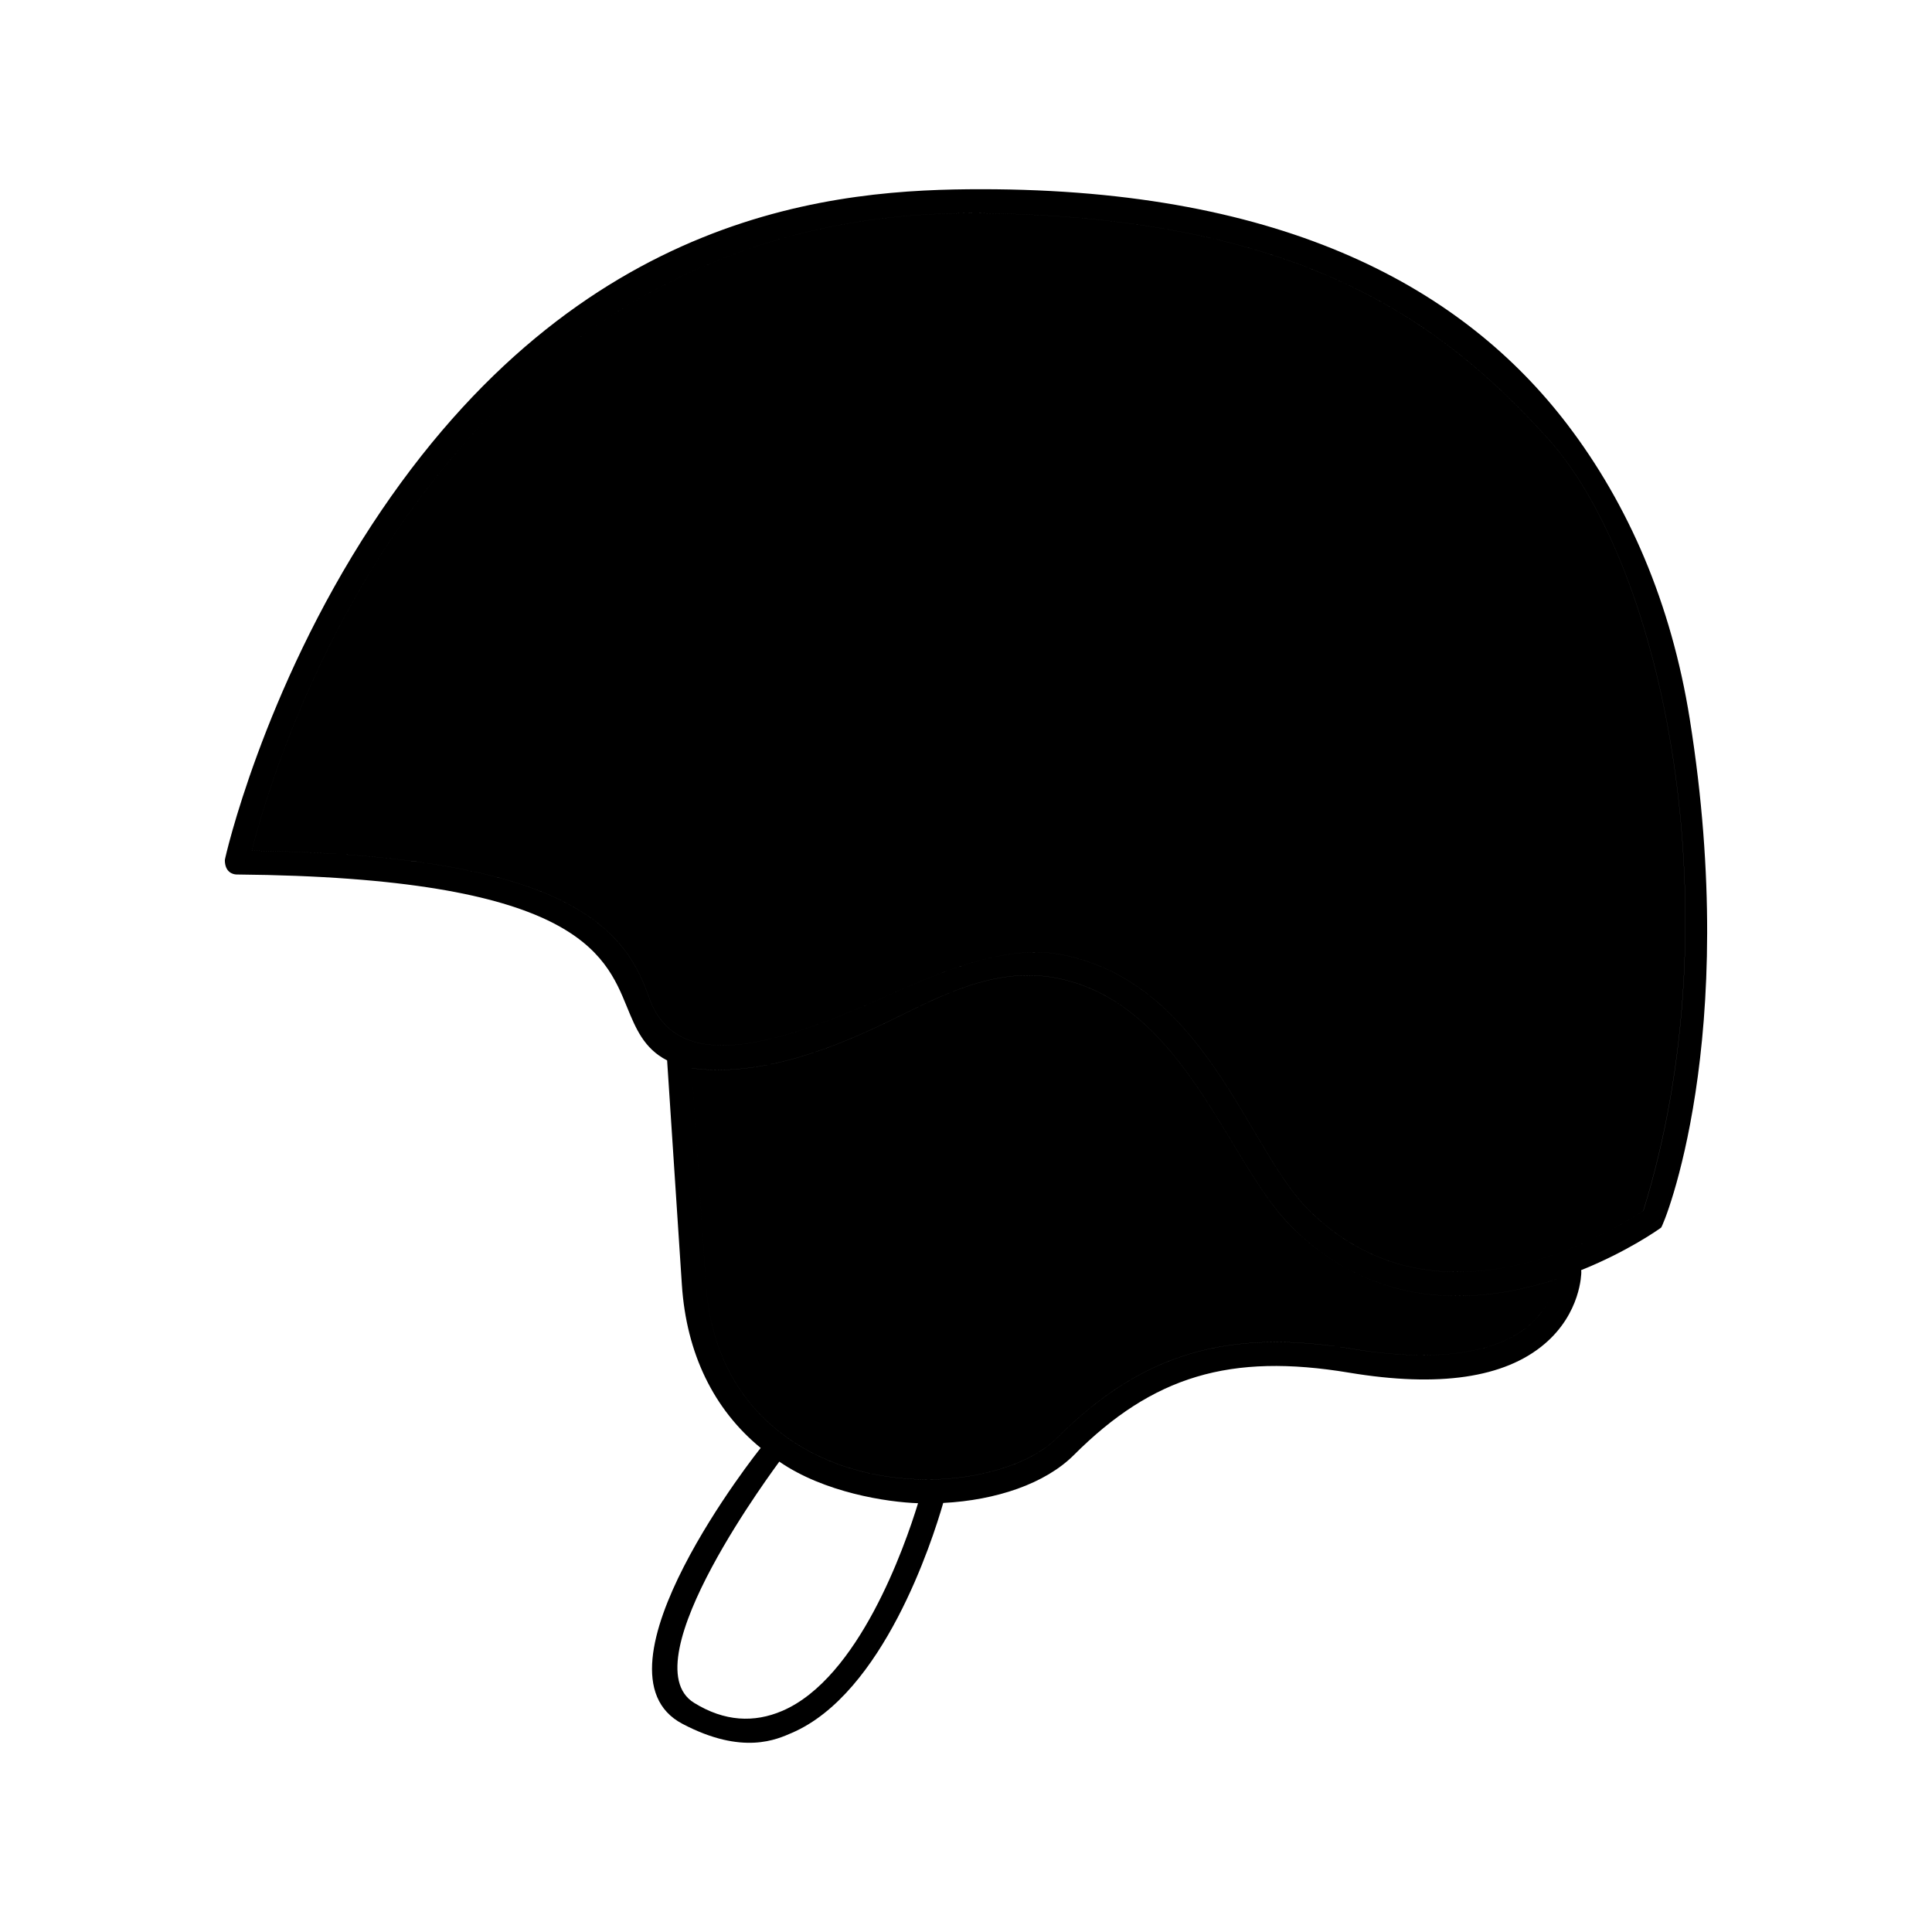
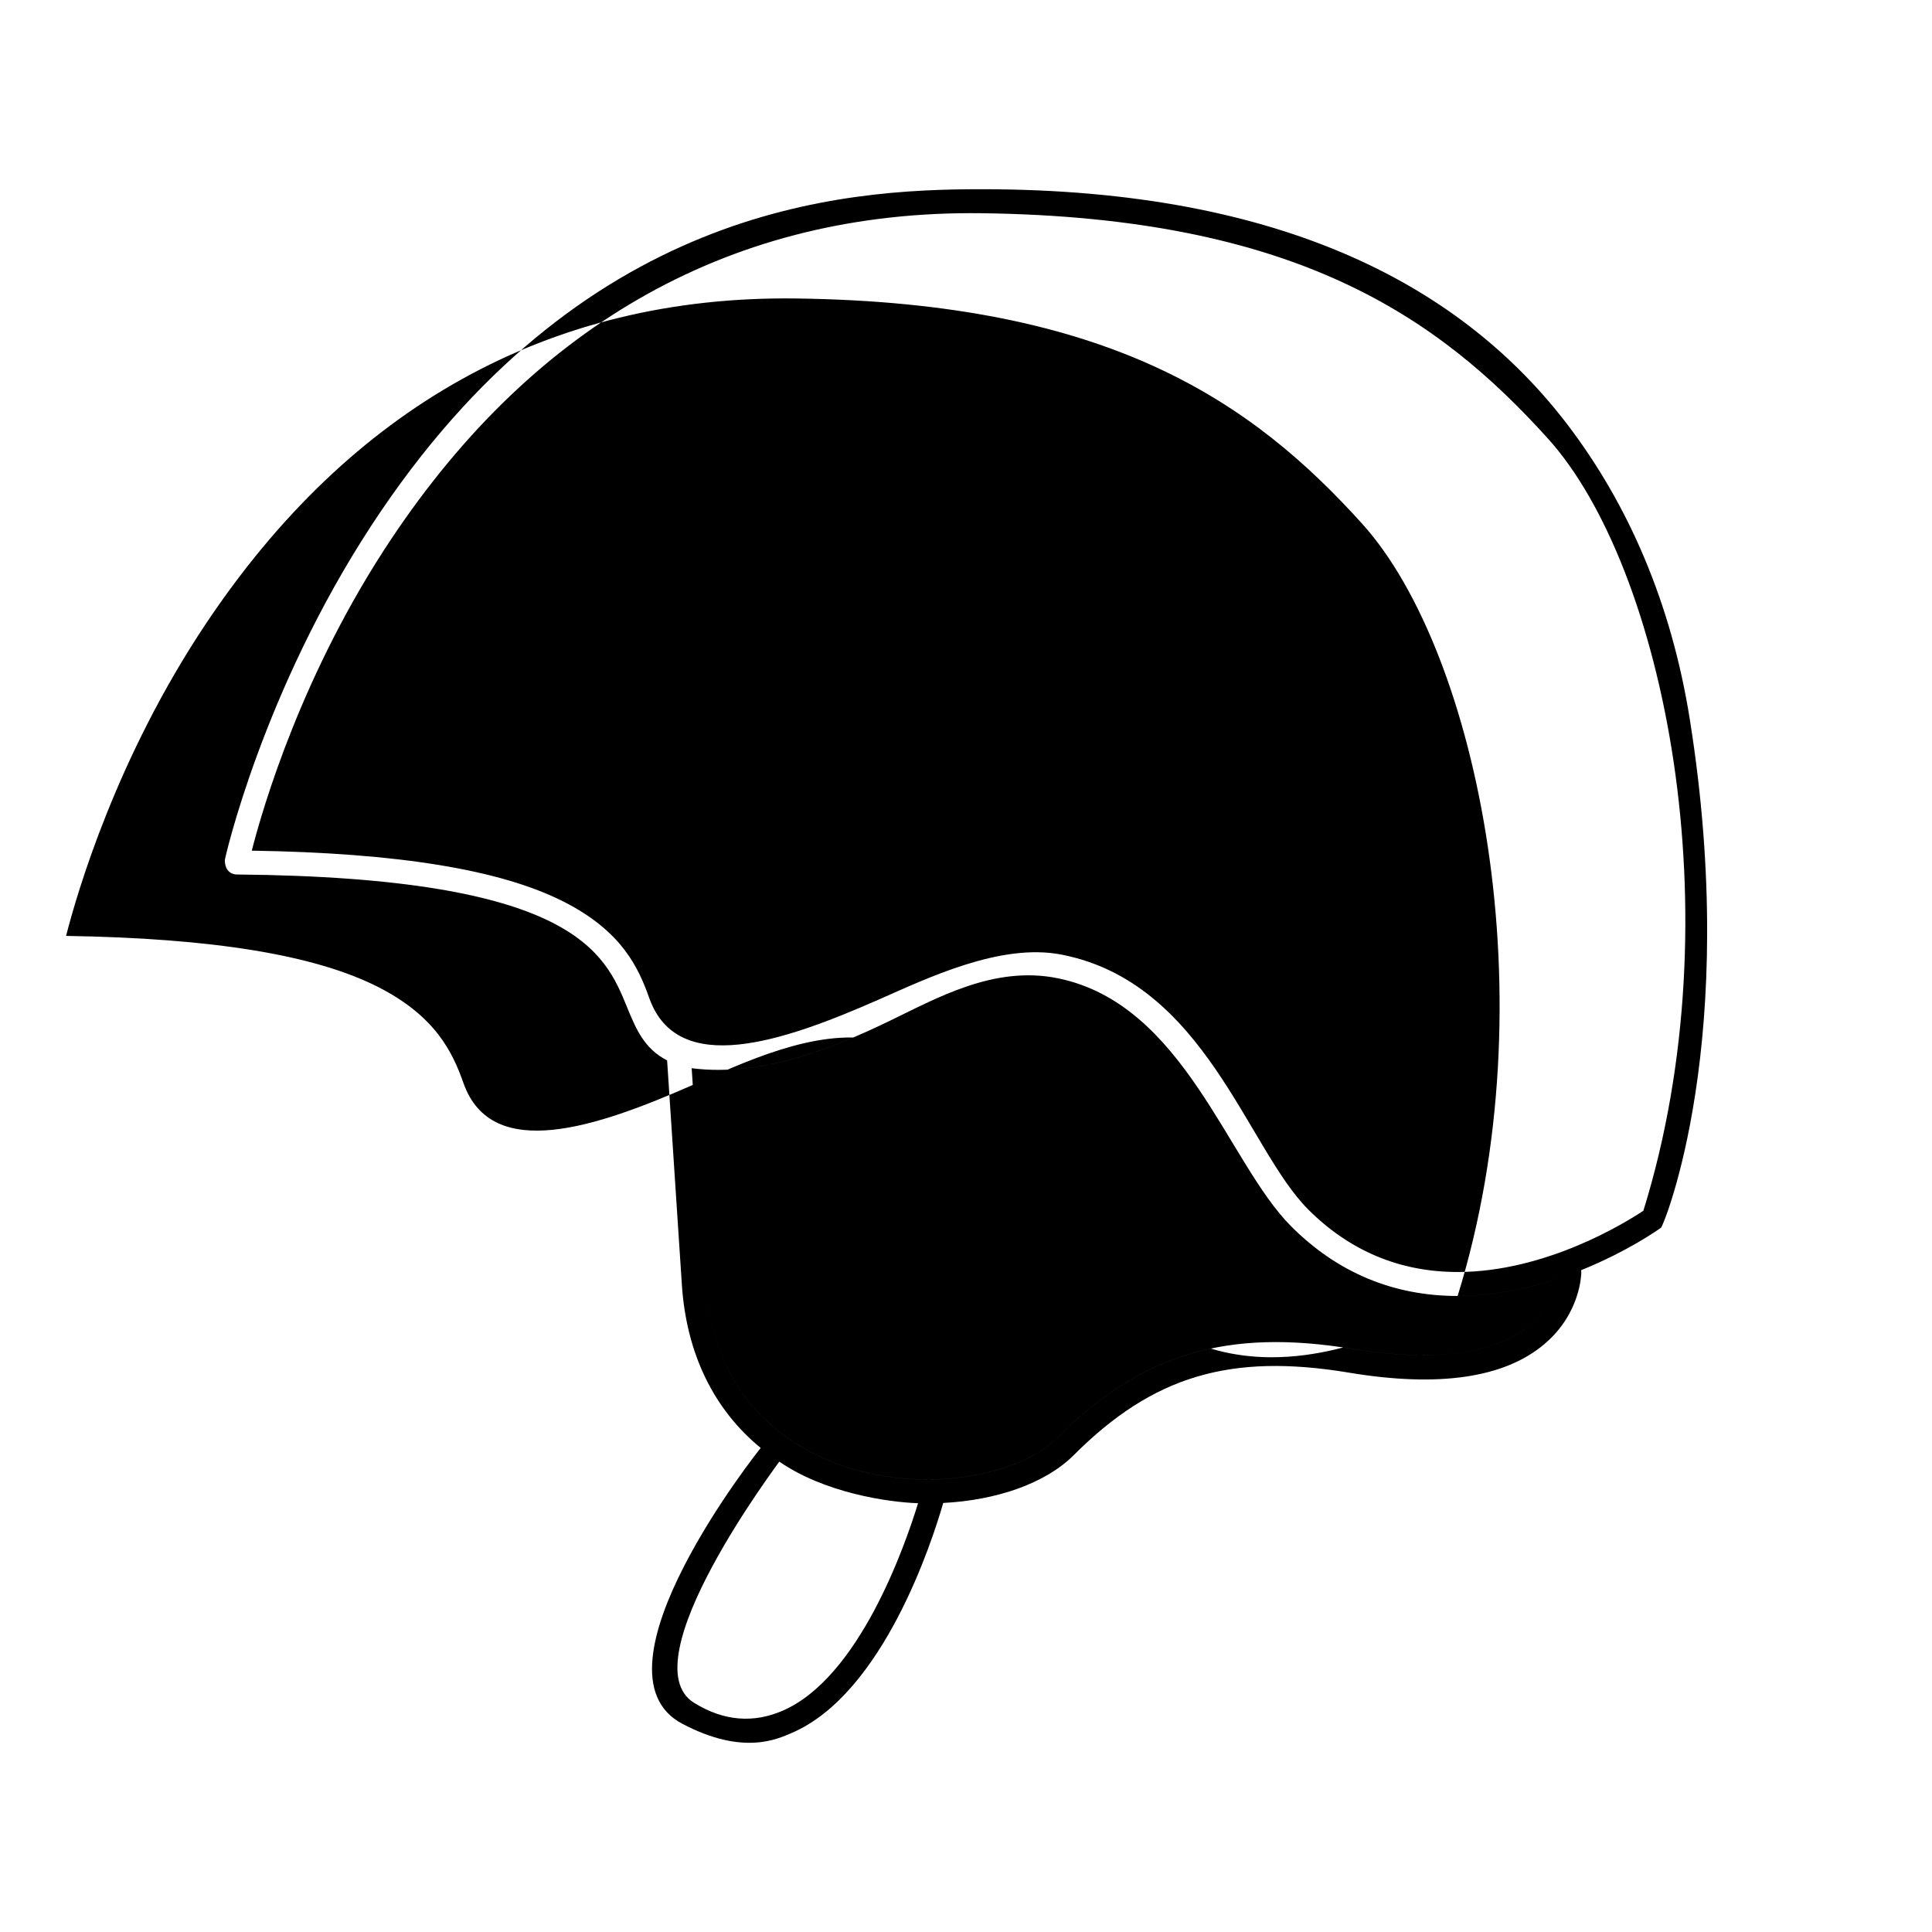
<svg xmlns="http://www.w3.org/2000/svg" fill="#000000" width="800px" height="800px" version="1.1" viewBox="144 144 512 512">
-   <path d="m591.8 334.53c-4.883-30.621-16.234-56.828-32.48-78.102-27.27-35.688-74.195-62.285-155.21-62.285-37.277 0-106.37 4.59-161.63 89.035-28.852 44.082-38.891 88.281-38.891 88.734-0.012 3.238 2.133 3.824 3.09 3.836 89.43 0.797 97.559 20.645 103.49 35.145 2.301 5.617 4.516 11.023 10.625 14.121l3.91 59.465c1.199 18.238 8.469 33.07 20.895 43.246-0.211 0.168-47.148 59.207-20.758 73.102 16.035 8.445 25.121 4.074 28.953 2.43 24.289-10.395 37.277-50.891 40.172-60.961 14.043-0.715 27.039-5.117 34.617-12.695 20.957-20.953 41.418-27.078 72.961-21.828 23.746 3.949 41.156 1.402 51.746-7.582 9.672-8.191 9.777-18.668 9.777-19.109 0-0.16-0.023-0.316-0.051-0.473 12.316-4.949 20.598-10.836 21.184-11.262 0.652-0.461 21.137-50 7.602-134.82zm-240.51 262.88c-7.441 3.184-15.289 2.848-23.348-2.141-17.477-10.812 22.48-63.66 22.582-63.922 11.914 8.219 28.582 10.75 36.77 11.02-3.578 11.672-15.73 46.367-36.004 55.043zm151.3-95.91c-33.438-5.562-56.176 1.281-78.508 23.613-10.082 10.082-36.051 15.176-58.652 6.664-11.965-4.504-32.336-16.688-34.379-47.711l-3.75-56.973c19.051 2.484 38.789-5.965 52.094-12.359 12.711-6.106 27.965-14.965 45.012-11.461 33.488 6.883 44.883 48.855 61.781 65.742 12.234 12.234 27.07 18.434 44.102 18.434 9.418 0 18.379-1.906 26.203-4.465-4.902 21.398-32.395 22.086-53.902 18.516zm27.695-20.406c-15.277 0-28.602-5.578-39.598-16.574-16.273-16.277-27.305-60.195-65.453-67.551-16.168-3.117-35.594 6.324-48.594 12.035-25.16 11.055-53.09 20.602-60.582-0.52-2.852-8.035-7.246-17.707-22.691-25.539-16.711-8.473-43.77-12.898-82.641-13.512 2.934-11.477 13.359-47.258 37.047-82.719 38.203-57.203 90.805-87.031 156.34-86.207 83.133 1.055 120.95 27.391 150.16 59.781 30.562 33.902 49.652 125.82 25.242 204.57-4.742 3.152-25.805 16.234-49.23 16.238zm0.004 6.359c9.418 0 18.379-1.906 26.203-4.465-4.906 21.387-32.398 22.082-53.902 18.504-33.438-5.562-56.176 1.281-78.508 23.613-10.082 10.082-36.051 15.176-58.652 6.664-11.965-4.504-32.336-16.688-34.379-47.711l-3.75-56.973c19.051 2.484 38.789-5.965 52.094-12.359 12.711-6.106 27.965-14.965 45.012-11.461 33.488 6.883 44.883 48.855 61.781 65.742 12.23 12.242 27.066 18.445 44.102 18.445zm49.211-22.59c-4.727 3.144-25.789 16.227-49.219 16.234-15.277 0-28.602-5.578-39.598-16.574-16.273-16.277-27.305-60.195-65.453-67.551-16.168-3.117-35.594 6.324-48.594 12.035-25.16 11.055-53.09 20.602-60.582-0.52-2.852-8.035-7.246-17.707-22.691-25.539-16.711-8.473-43.77-12.898-82.641-13.512 2.934-11.477 13.359-47.258 37.047-82.719 38.203-57.203 90.805-87.031 156.34-86.207 83.133 1.055 120.95 27.391 150.16 59.781 30.555 33.898 49.645 125.82 25.23 204.57z" />
+   <path d="m591.8 334.53c-4.883-30.621-16.234-56.828-32.48-78.102-27.27-35.688-74.195-62.285-155.21-62.285-37.277 0-106.37 4.59-161.63 89.035-28.852 44.082-38.891 88.281-38.891 88.734-0.012 3.238 2.133 3.824 3.09 3.836 89.43 0.797 97.559 20.645 103.49 35.145 2.301 5.617 4.516 11.023 10.625 14.121l3.91 59.465c1.199 18.238 8.469 33.07 20.895 43.246-0.211 0.168-47.148 59.207-20.758 73.102 16.035 8.445 25.121 4.074 28.953 2.43 24.289-10.395 37.277-50.891 40.172-60.961 14.043-0.715 27.039-5.117 34.617-12.695 20.957-20.953 41.418-27.078 72.961-21.828 23.746 3.949 41.156 1.402 51.746-7.582 9.672-8.191 9.777-18.668 9.777-19.109 0-0.16-0.023-0.316-0.051-0.473 12.316-4.949 20.598-10.836 21.184-11.262 0.652-0.461 21.137-50 7.602-134.82zm-240.51 262.88c-7.441 3.184-15.289 2.848-23.348-2.141-17.477-10.812 22.48-63.66 22.582-63.922 11.914 8.219 28.582 10.75 36.77 11.02-3.578 11.672-15.73 46.367-36.004 55.043zm151.3-95.91c-33.438-5.562-56.176 1.281-78.508 23.613-10.082 10.082-36.051 15.176-58.652 6.664-11.965-4.504-32.336-16.688-34.379-47.711l-3.75-56.973c19.051 2.484 38.789-5.965 52.094-12.359 12.711-6.106 27.965-14.965 45.012-11.461 33.488 6.883 44.883 48.855 61.781 65.742 12.234 12.234 27.07 18.434 44.102 18.434 9.418 0 18.379-1.906 26.203-4.465-4.902 21.398-32.395 22.086-53.902 18.516zm27.695-20.406c-15.277 0-28.602-5.578-39.598-16.574-16.273-16.277-27.305-60.195-65.453-67.551-16.168-3.117-35.594 6.324-48.594 12.035-25.16 11.055-53.09 20.602-60.582-0.52-2.852-8.035-7.246-17.707-22.691-25.539-16.711-8.473-43.77-12.898-82.641-13.512 2.934-11.477 13.359-47.258 37.047-82.719 38.203-57.203 90.805-87.031 156.34-86.207 83.133 1.055 120.95 27.391 150.16 59.781 30.562 33.902 49.652 125.82 25.242 204.57-4.742 3.152-25.805 16.234-49.23 16.238zm0.004 6.359c9.418 0 18.379-1.906 26.203-4.465-4.906 21.387-32.398 22.082-53.902 18.504-33.438-5.562-56.176 1.281-78.508 23.613-10.082 10.082-36.051 15.176-58.652 6.664-11.965-4.504-32.336-16.688-34.379-47.711l-3.75-56.973c19.051 2.484 38.789-5.965 52.094-12.359 12.711-6.106 27.965-14.965 45.012-11.461 33.488 6.883 44.883 48.855 61.781 65.742 12.23 12.242 27.066 18.445 44.102 18.445zc-4.727 3.144-25.789 16.227-49.219 16.234-15.277 0-28.602-5.578-39.598-16.574-16.273-16.277-27.305-60.195-65.453-67.551-16.168-3.117-35.594 6.324-48.594 12.035-25.16 11.055-53.09 20.602-60.582-0.52-2.852-8.035-7.246-17.707-22.691-25.539-16.711-8.473-43.77-12.898-82.641-13.512 2.934-11.477 13.359-47.258 37.047-82.719 38.203-57.203 90.805-87.031 156.34-86.207 83.133 1.055 120.95 27.391 150.16 59.781 30.555 33.898 49.645 125.82 25.23 204.57z" />
</svg>